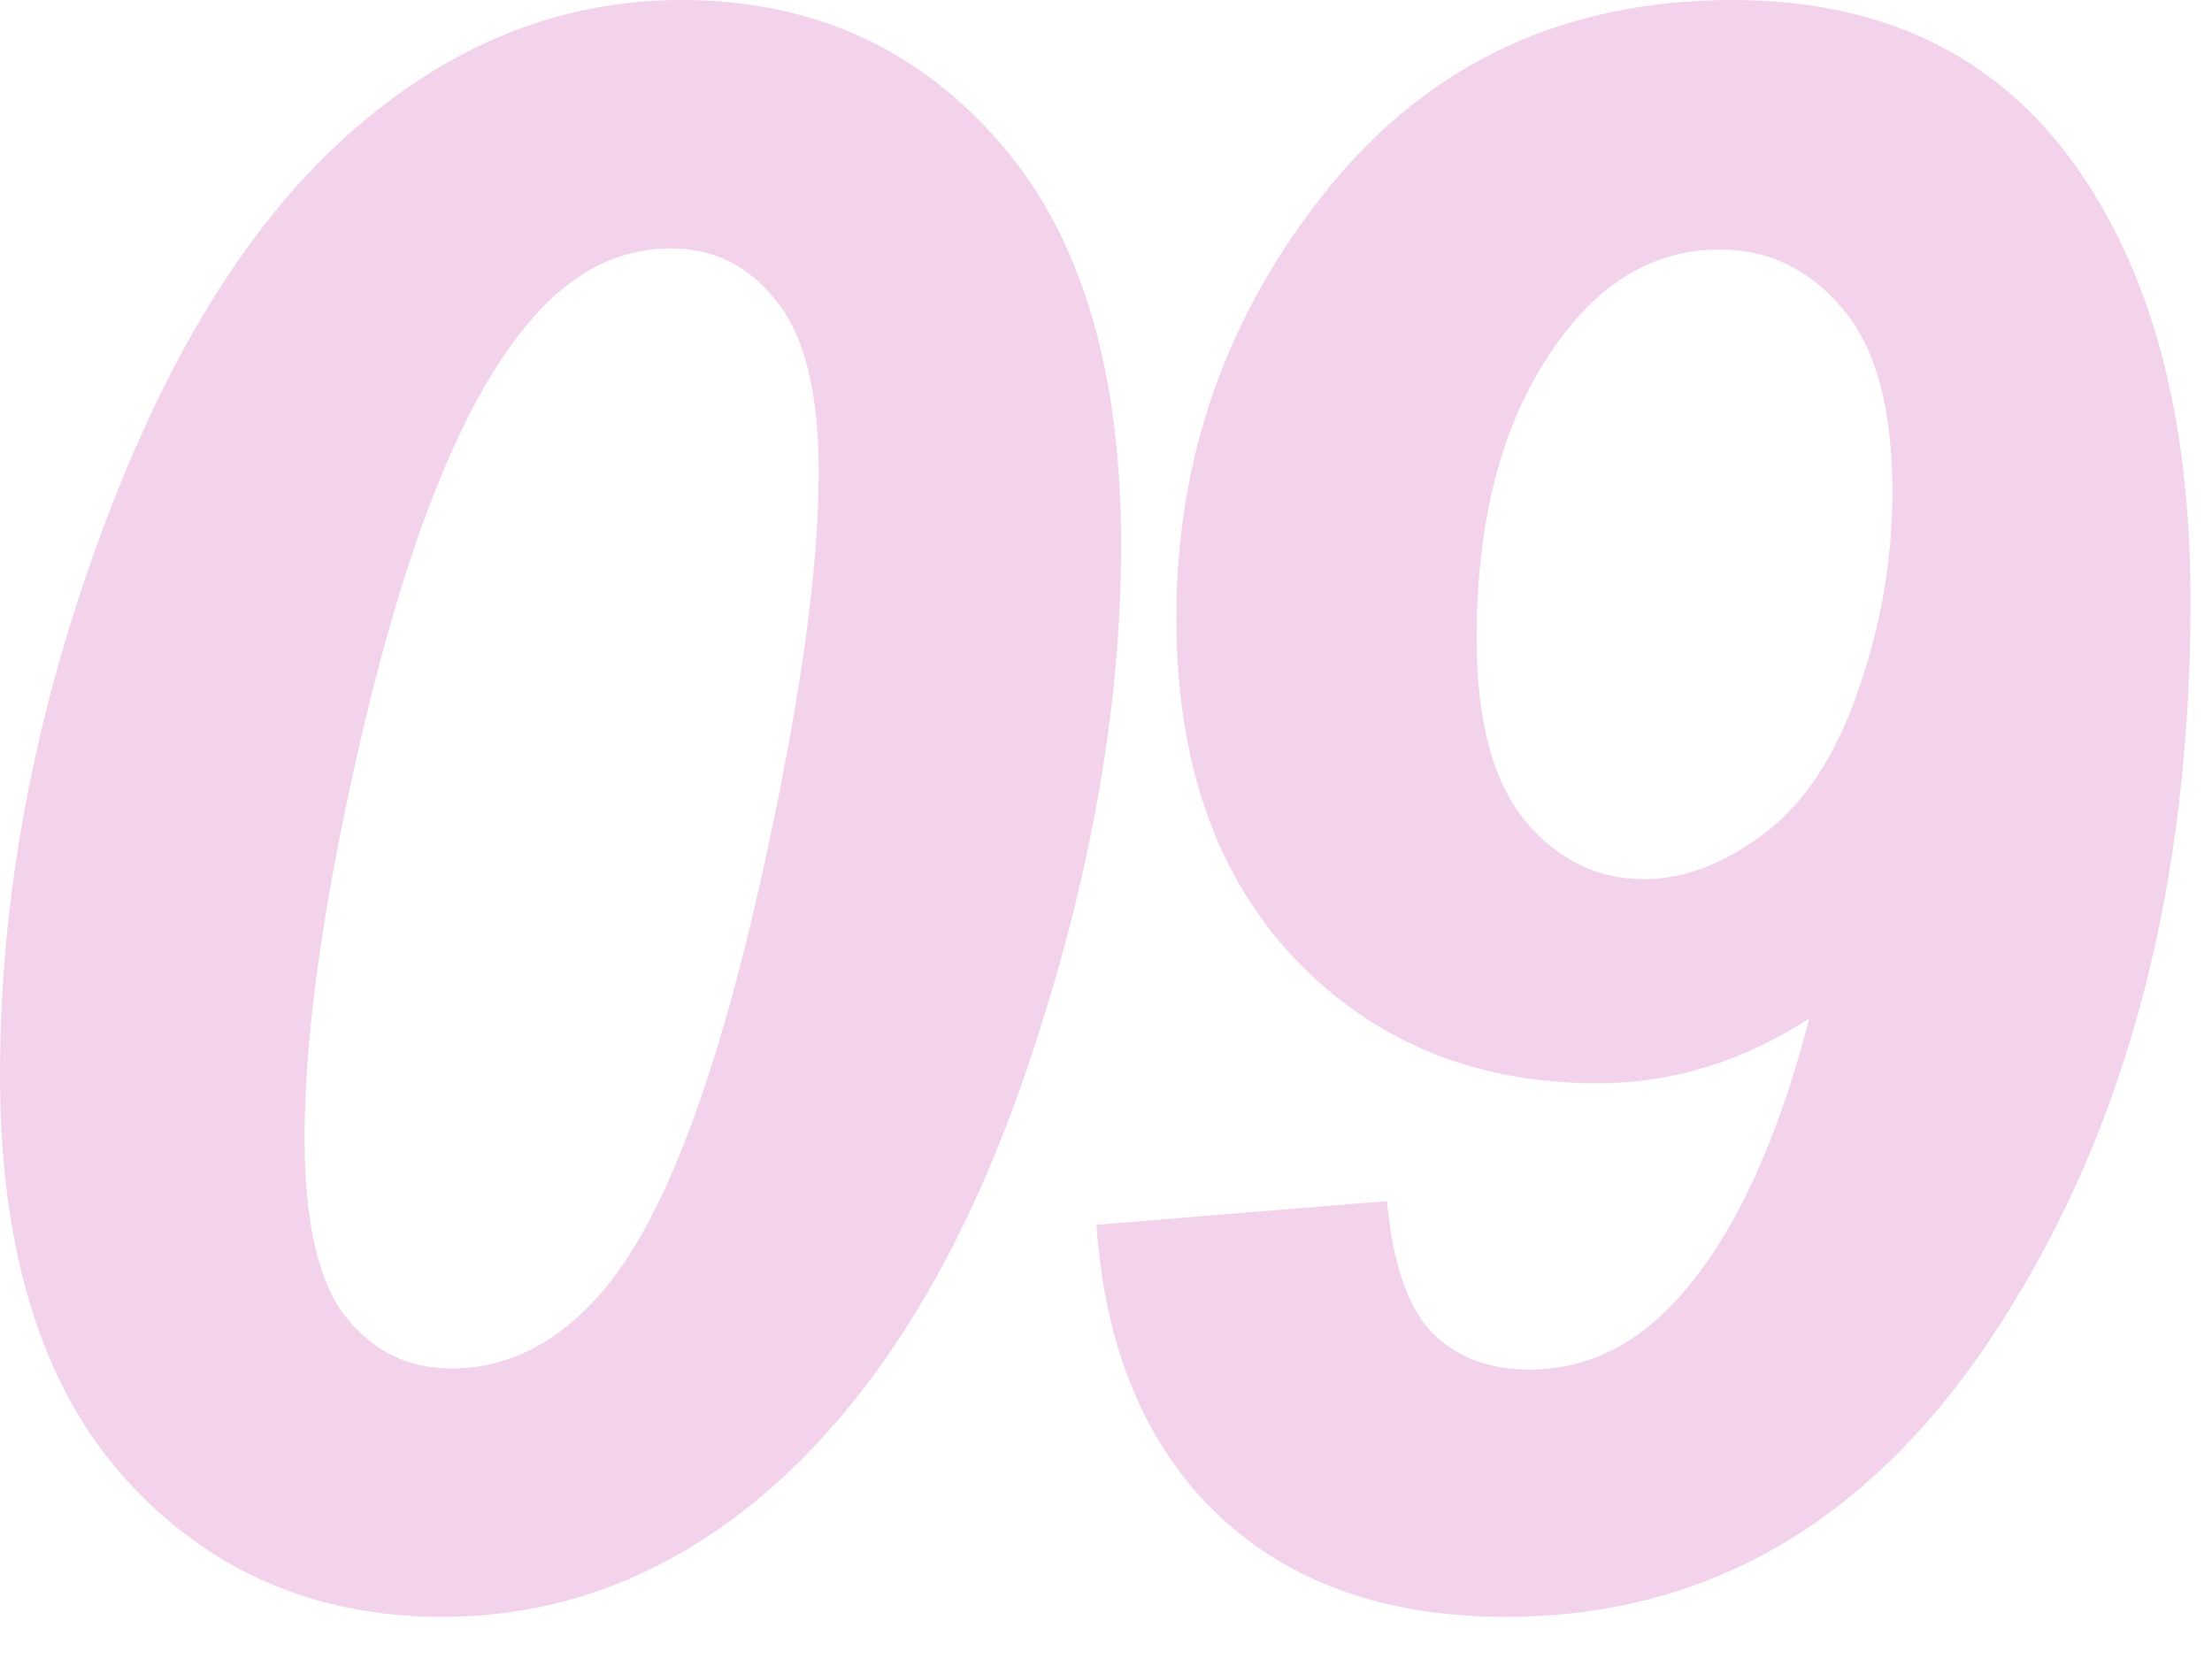
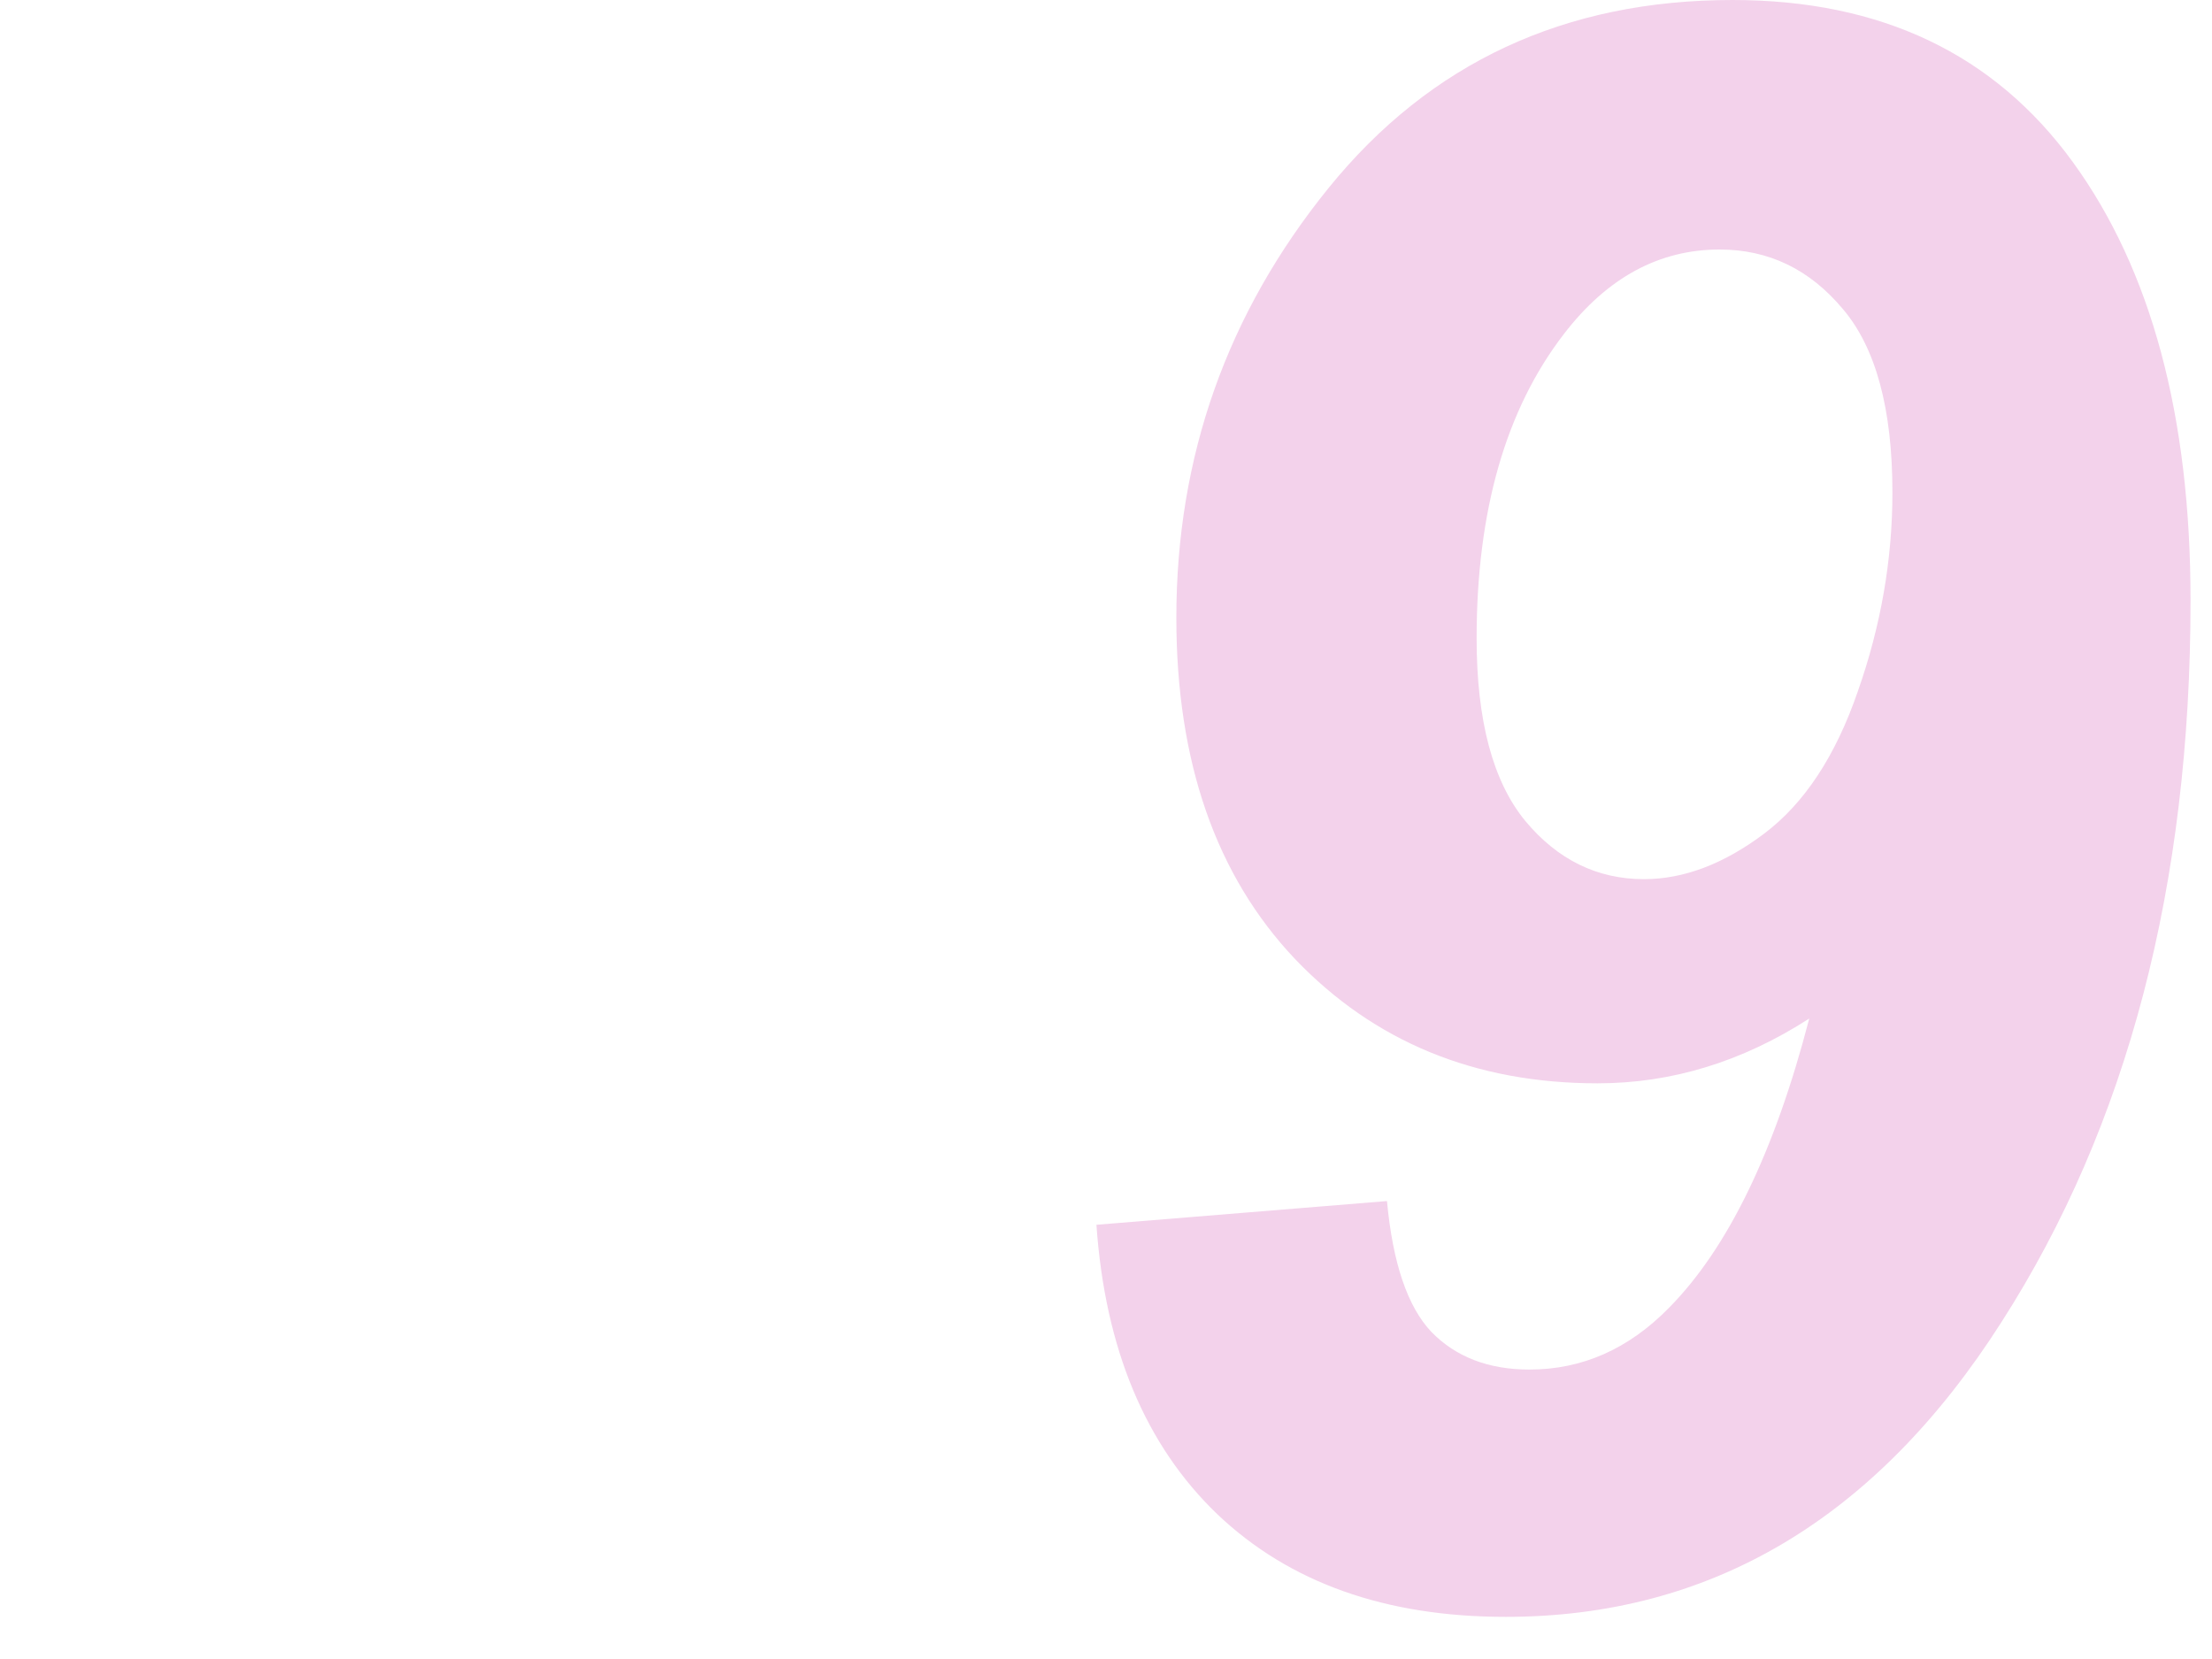
<svg xmlns="http://www.w3.org/2000/svg" width="40" height="30" viewBox="0 0 40 30" fill="none">
  <path d="M19.827 22.148L25.081 21.719C25.185 22.838 25.452 23.626 25.881 24.082C26.324 24.538 26.916 24.766 27.659 24.766C28.609 24.766 29.449 24.395 30.178 23.652C31.246 22.572 32.092 20.827 32.717 18.418C31.506 19.199 30.23 19.59 28.889 19.59C26.675 19.59 24.853 18.841 23.42 17.344C21.988 15.833 21.272 13.776 21.272 11.172C21.272 8.255 22.19 5.664 24.026 3.398C25.862 1.133 28.297 0 31.331 0C34.013 0 36.063 0.977 37.483 2.93C38.902 4.883 39.612 7.526 39.612 10.859C39.612 16.003 38.472 20.352 36.194 23.906C33.928 27.461 30.94 29.238 27.229 29.238C25.054 29.238 23.316 28.62 22.014 27.383C20.712 26.133 19.983 24.388 19.827 22.148ZM34.221 8.906C34.221 7.396 33.922 6.289 33.323 5.586C32.724 4.87 31.982 4.512 31.096 4.512C30.002 4.512 29.065 5.02 28.284 6.035C27.229 7.402 26.702 9.238 26.702 11.543C26.702 13.027 26.994 14.128 27.581 14.844C28.166 15.547 28.883 15.898 29.729 15.898C30.445 15.898 31.168 15.625 31.897 15.078C32.626 14.531 33.193 13.672 33.596 12.5C34.013 11.315 34.221 10.117 34.221 8.906Z" fill="#F3D2EB" />
-   <path d="M0 19.434C0 16.556 0.488 13.639 1.465 10.684C2.663 7.077 4.199 4.395 6.074 2.637C7.949 0.879 10.033 0 12.324 0C14.642 0 16.543 0.84 18.027 2.52C19.525 4.199 20.273 6.641 20.273 9.844C20.273 12.773 19.727 15.872 18.633 19.141C17.552 22.396 16.087 24.896 14.238 26.641C12.389 28.372 10.306 29.238 7.988 29.238C5.671 29.238 3.757 28.398 2.246 26.719C0.749 25.039 0 22.611 0 19.434ZM5.508 20.566C5.508 22.103 5.755 23.184 6.25 23.809C6.745 24.434 7.383 24.746 8.164 24.746C9.206 24.746 10.13 24.264 10.938 23.301C12.018 22.012 12.975 19.473 13.809 15.684C14.473 12.676 14.805 10.293 14.805 8.535C14.805 7.103 14.551 6.074 14.043 5.449C13.548 4.811 12.91 4.492 12.129 4.492C11.139 4.492 10.26 4.967 9.492 5.918C8.359 7.298 7.383 9.727 6.562 13.203C5.859 16.211 5.508 18.665 5.508 20.566Z" fill="#F3D2EB" />
</svg>